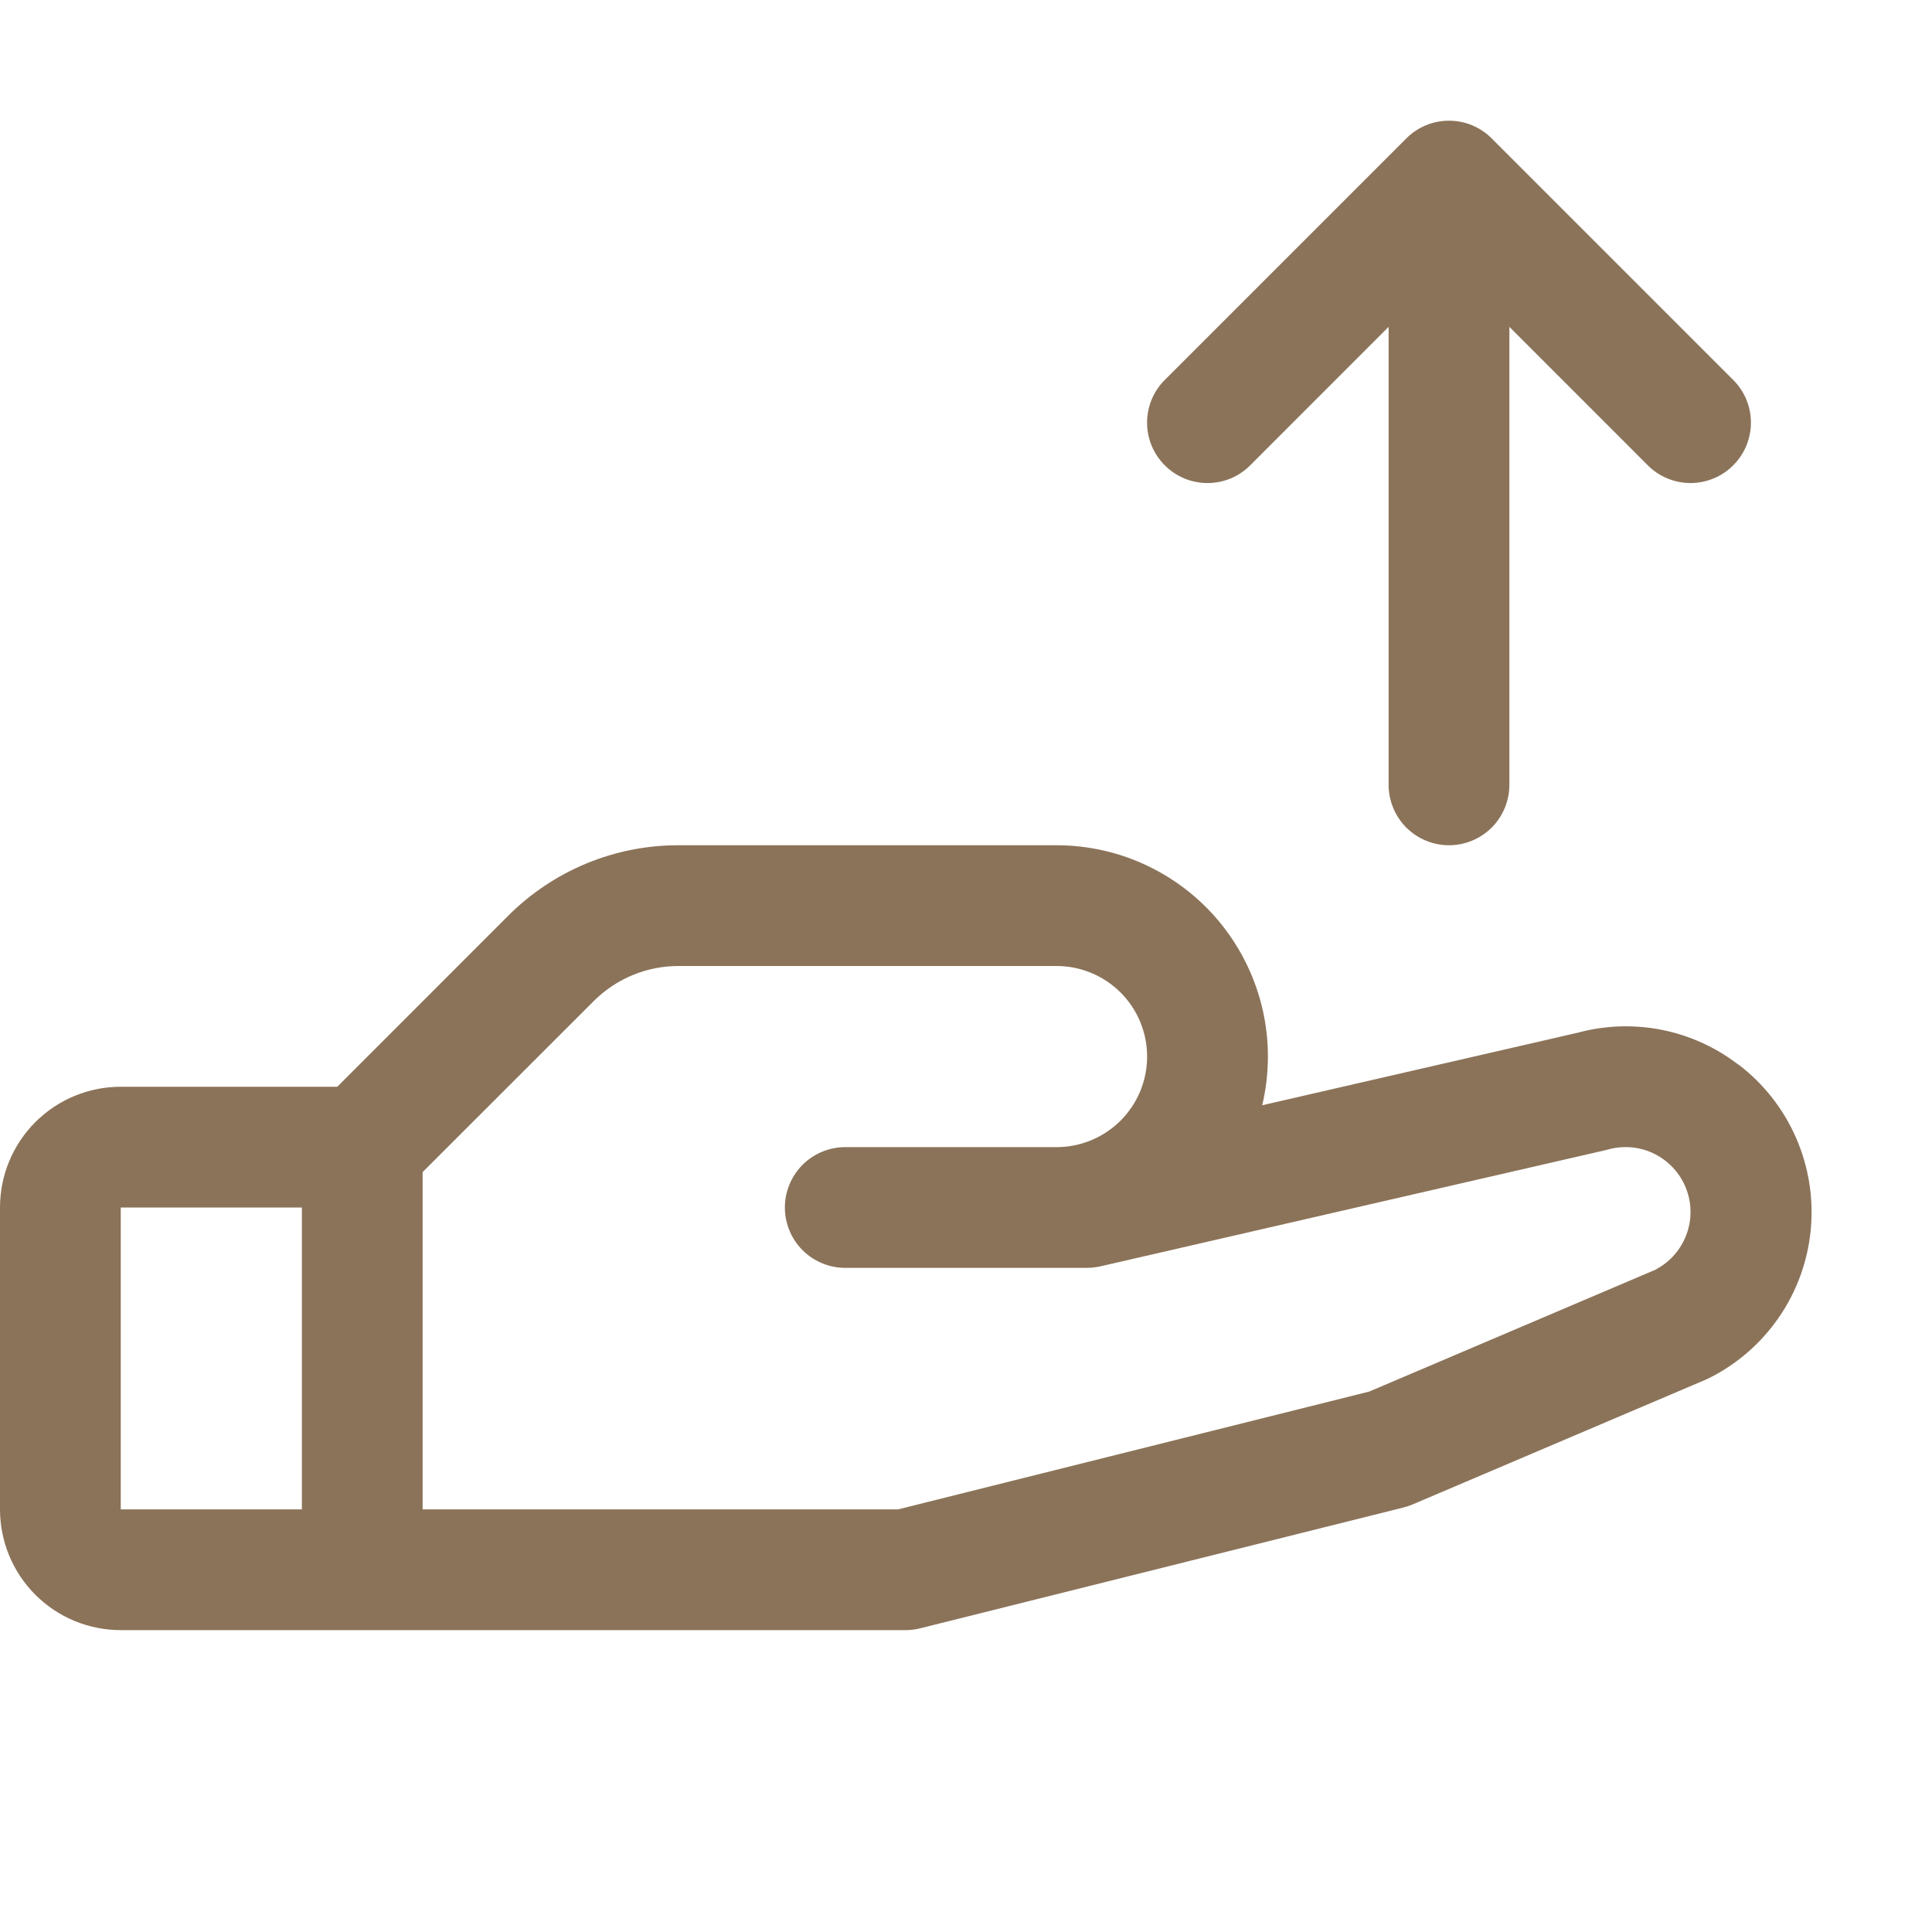
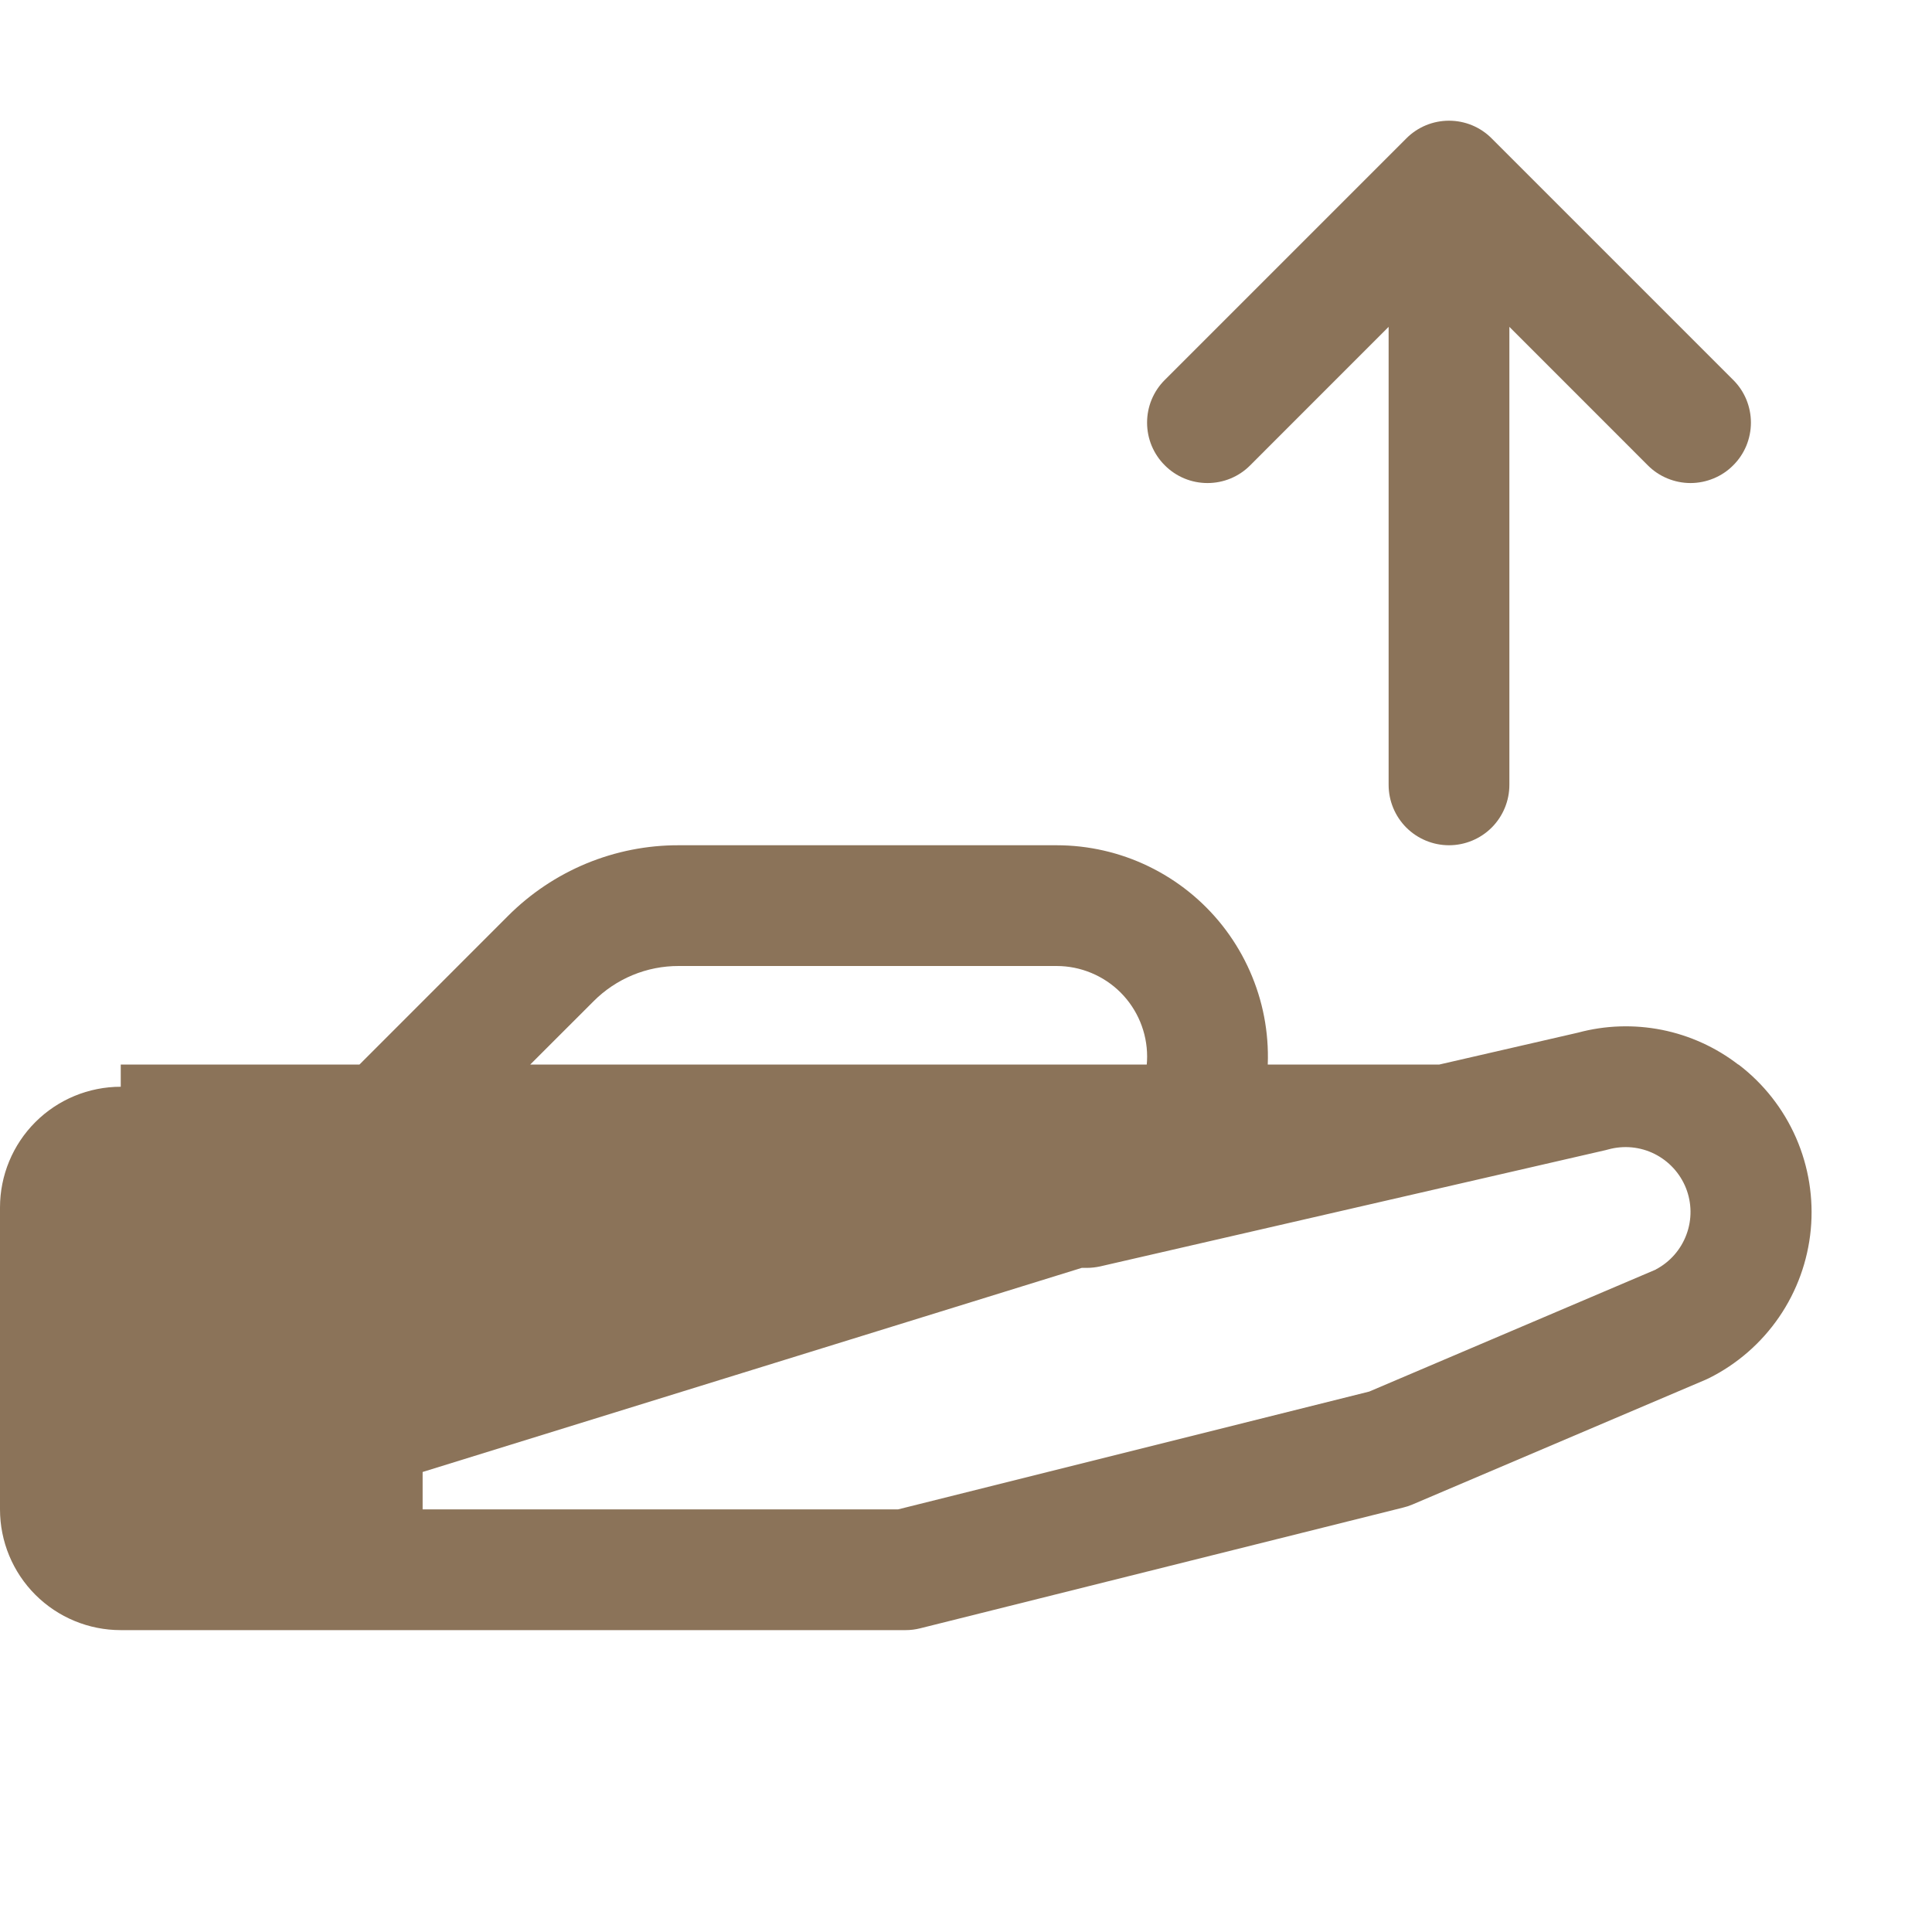
<svg xmlns="http://www.w3.org/2000/svg" width="40" height="40" viewBox="0 0 40 40" fill="none">
-   <path d="M35.989 22.041C35.524 21.683 34.983 21.437 34.407 21.322C33.831 21.208 33.237 21.227 32.67 21.38L26.133 22.883C26.285 22.24 26.29 21.572 26.147 20.927C26.003 20.282 25.716 19.679 25.307 19.161C24.897 18.643 24.376 18.225 23.781 17.937C23.187 17.649 22.535 17.5 21.875 17.5H14.053C13.396 17.498 12.746 17.627 12.139 17.878C11.532 18.13 10.981 18.499 10.517 18.964L6.983 22.5H2.5C1.837 22.5 1.201 22.763 0.732 23.232C0.263 23.701 0 24.337 0 25L0 31.25C0 31.913 0.263 32.549 0.732 33.018C1.201 33.487 1.837 33.75 2.5 33.75H18.75C18.852 33.75 18.954 33.737 19.053 33.712L29.053 31.212C29.117 31.197 29.18 31.176 29.241 31.15L35.312 28.566L35.381 28.534C35.965 28.243 36.465 27.807 36.834 27.269C37.203 26.731 37.428 26.108 37.49 25.458C37.551 24.808 37.446 24.154 37.185 23.556C36.923 22.958 36.514 22.436 35.995 22.041H35.989ZM6.25 31.25H2.5V25H6.25V31.25ZM34.286 26.283L28.348 28.811L18.594 31.25H8.75V24.267L12.286 20.733C12.517 20.5 12.793 20.315 13.096 20.189C13.399 20.063 13.725 19.999 14.053 20H21.875C22.372 20 22.849 20.198 23.201 20.549C23.552 20.901 23.75 21.378 23.75 21.875C23.75 22.372 23.552 22.849 23.201 23.201C22.849 23.552 22.372 23.75 21.875 23.75H17.5C17.169 23.75 16.851 23.882 16.616 24.116C16.382 24.351 16.25 24.669 16.25 25C16.25 25.331 16.382 25.649 16.616 25.884C16.851 26.118 17.169 26.25 17.5 26.25H22.5C22.594 26.25 22.688 26.239 22.78 26.219L33.248 23.811L33.297 23.798C33.617 23.71 33.958 23.742 34.255 23.89C34.551 24.038 34.783 24.29 34.906 24.598C35.028 24.907 35.032 25.249 34.916 25.56C34.801 25.871 34.575 26.129 34.281 26.283H34.286ZM24.116 9.634C23.999 9.518 23.907 9.38 23.844 9.229C23.781 9.077 23.749 8.914 23.749 8.75C23.749 8.586 23.781 8.423 23.844 8.271C23.907 8.12 23.999 7.982 24.116 7.866L29.116 2.866C29.232 2.749 29.37 2.657 29.521 2.594C29.673 2.531 29.836 2.499 30 2.499C30.164 2.499 30.327 2.531 30.479 2.594C30.63 2.657 30.768 2.749 30.884 2.866L35.884 7.866C36.001 7.982 36.093 8.12 36.156 8.271C36.218 8.423 36.251 8.586 36.251 8.75C36.251 8.914 36.218 9.077 36.156 9.229C36.093 9.38 36.001 9.518 35.884 9.634C35.768 9.751 35.63 9.843 35.479 9.905C35.327 9.968 35.164 10.001 35 10.001C34.836 10.001 34.673 9.968 34.521 9.905C34.37 9.843 34.232 9.751 34.116 9.634L31.25 6.767V16.25C31.25 16.581 31.118 16.899 30.884 17.134C30.649 17.368 30.331 17.5 30 17.5C29.669 17.5 29.351 17.368 29.116 17.134C28.882 16.899 28.75 16.581 28.75 16.25V6.767L25.884 9.634C25.768 9.751 25.63 9.843 25.479 9.906C25.327 9.969 25.164 10.001 25 10.001C24.836 10.001 24.673 9.969 24.521 9.906C24.37 9.843 24.232 9.751 24.116 9.634Z" fill="#8B7359" />
+   <path d="M35.989 22.041C35.524 21.683 34.983 21.437 34.407 21.322C33.831 21.208 33.237 21.227 32.67 21.38L26.133 22.883C26.285 22.24 26.29 21.572 26.147 20.927C26.003 20.282 25.716 19.679 25.307 19.161C24.897 18.643 24.376 18.225 23.781 17.937C23.187 17.649 22.535 17.5 21.875 17.5H14.053C13.396 17.498 12.746 17.627 12.139 17.878C11.532 18.13 10.981 18.499 10.517 18.964L6.983 22.5H2.5C1.837 22.5 1.201 22.763 0.732 23.232C0.263 23.701 0 24.337 0 25L0 31.25C0 31.913 0.263 32.549 0.732 33.018C1.201 33.487 1.837 33.75 2.5 33.75H18.75C18.852 33.75 18.954 33.737 19.053 33.712L29.053 31.212C29.117 31.197 29.18 31.176 29.241 31.15L35.312 28.566L35.381 28.534C35.965 28.243 36.465 27.807 36.834 27.269C37.203 26.731 37.428 26.108 37.49 25.458C37.551 24.808 37.446 24.154 37.185 23.556C36.923 22.958 36.514 22.436 35.995 22.041H35.989ZH2.5V25H6.25V31.25ZM34.286 26.283L28.348 28.811L18.594 31.25H8.75V24.267L12.286 20.733C12.517 20.5 12.793 20.315 13.096 20.189C13.399 20.063 13.725 19.999 14.053 20H21.875C22.372 20 22.849 20.198 23.201 20.549C23.552 20.901 23.75 21.378 23.75 21.875C23.75 22.372 23.552 22.849 23.201 23.201C22.849 23.552 22.372 23.75 21.875 23.75H17.5C17.169 23.75 16.851 23.882 16.616 24.116C16.382 24.351 16.25 24.669 16.25 25C16.25 25.331 16.382 25.649 16.616 25.884C16.851 26.118 17.169 26.25 17.5 26.25H22.5C22.594 26.25 22.688 26.239 22.78 26.219L33.248 23.811L33.297 23.798C33.617 23.71 33.958 23.742 34.255 23.89C34.551 24.038 34.783 24.29 34.906 24.598C35.028 24.907 35.032 25.249 34.916 25.56C34.801 25.871 34.575 26.129 34.281 26.283H34.286ZM24.116 9.634C23.999 9.518 23.907 9.38 23.844 9.229C23.781 9.077 23.749 8.914 23.749 8.75C23.749 8.586 23.781 8.423 23.844 8.271C23.907 8.12 23.999 7.982 24.116 7.866L29.116 2.866C29.232 2.749 29.37 2.657 29.521 2.594C29.673 2.531 29.836 2.499 30 2.499C30.164 2.499 30.327 2.531 30.479 2.594C30.63 2.657 30.768 2.749 30.884 2.866L35.884 7.866C36.001 7.982 36.093 8.12 36.156 8.271C36.218 8.423 36.251 8.586 36.251 8.75C36.251 8.914 36.218 9.077 36.156 9.229C36.093 9.38 36.001 9.518 35.884 9.634C35.768 9.751 35.63 9.843 35.479 9.905C35.327 9.968 35.164 10.001 35 10.001C34.836 10.001 34.673 9.968 34.521 9.905C34.37 9.843 34.232 9.751 34.116 9.634L31.25 6.767V16.25C31.25 16.581 31.118 16.899 30.884 17.134C30.649 17.368 30.331 17.5 30 17.5C29.669 17.5 29.351 17.368 29.116 17.134C28.882 16.899 28.75 16.581 28.75 16.25V6.767L25.884 9.634C25.768 9.751 25.63 9.843 25.479 9.906C25.327 9.969 25.164 10.001 25 10.001C24.836 10.001 24.673 9.969 24.521 9.906C24.37 9.843 24.232 9.751 24.116 9.634Z" fill="#8B7359" />
</svg>